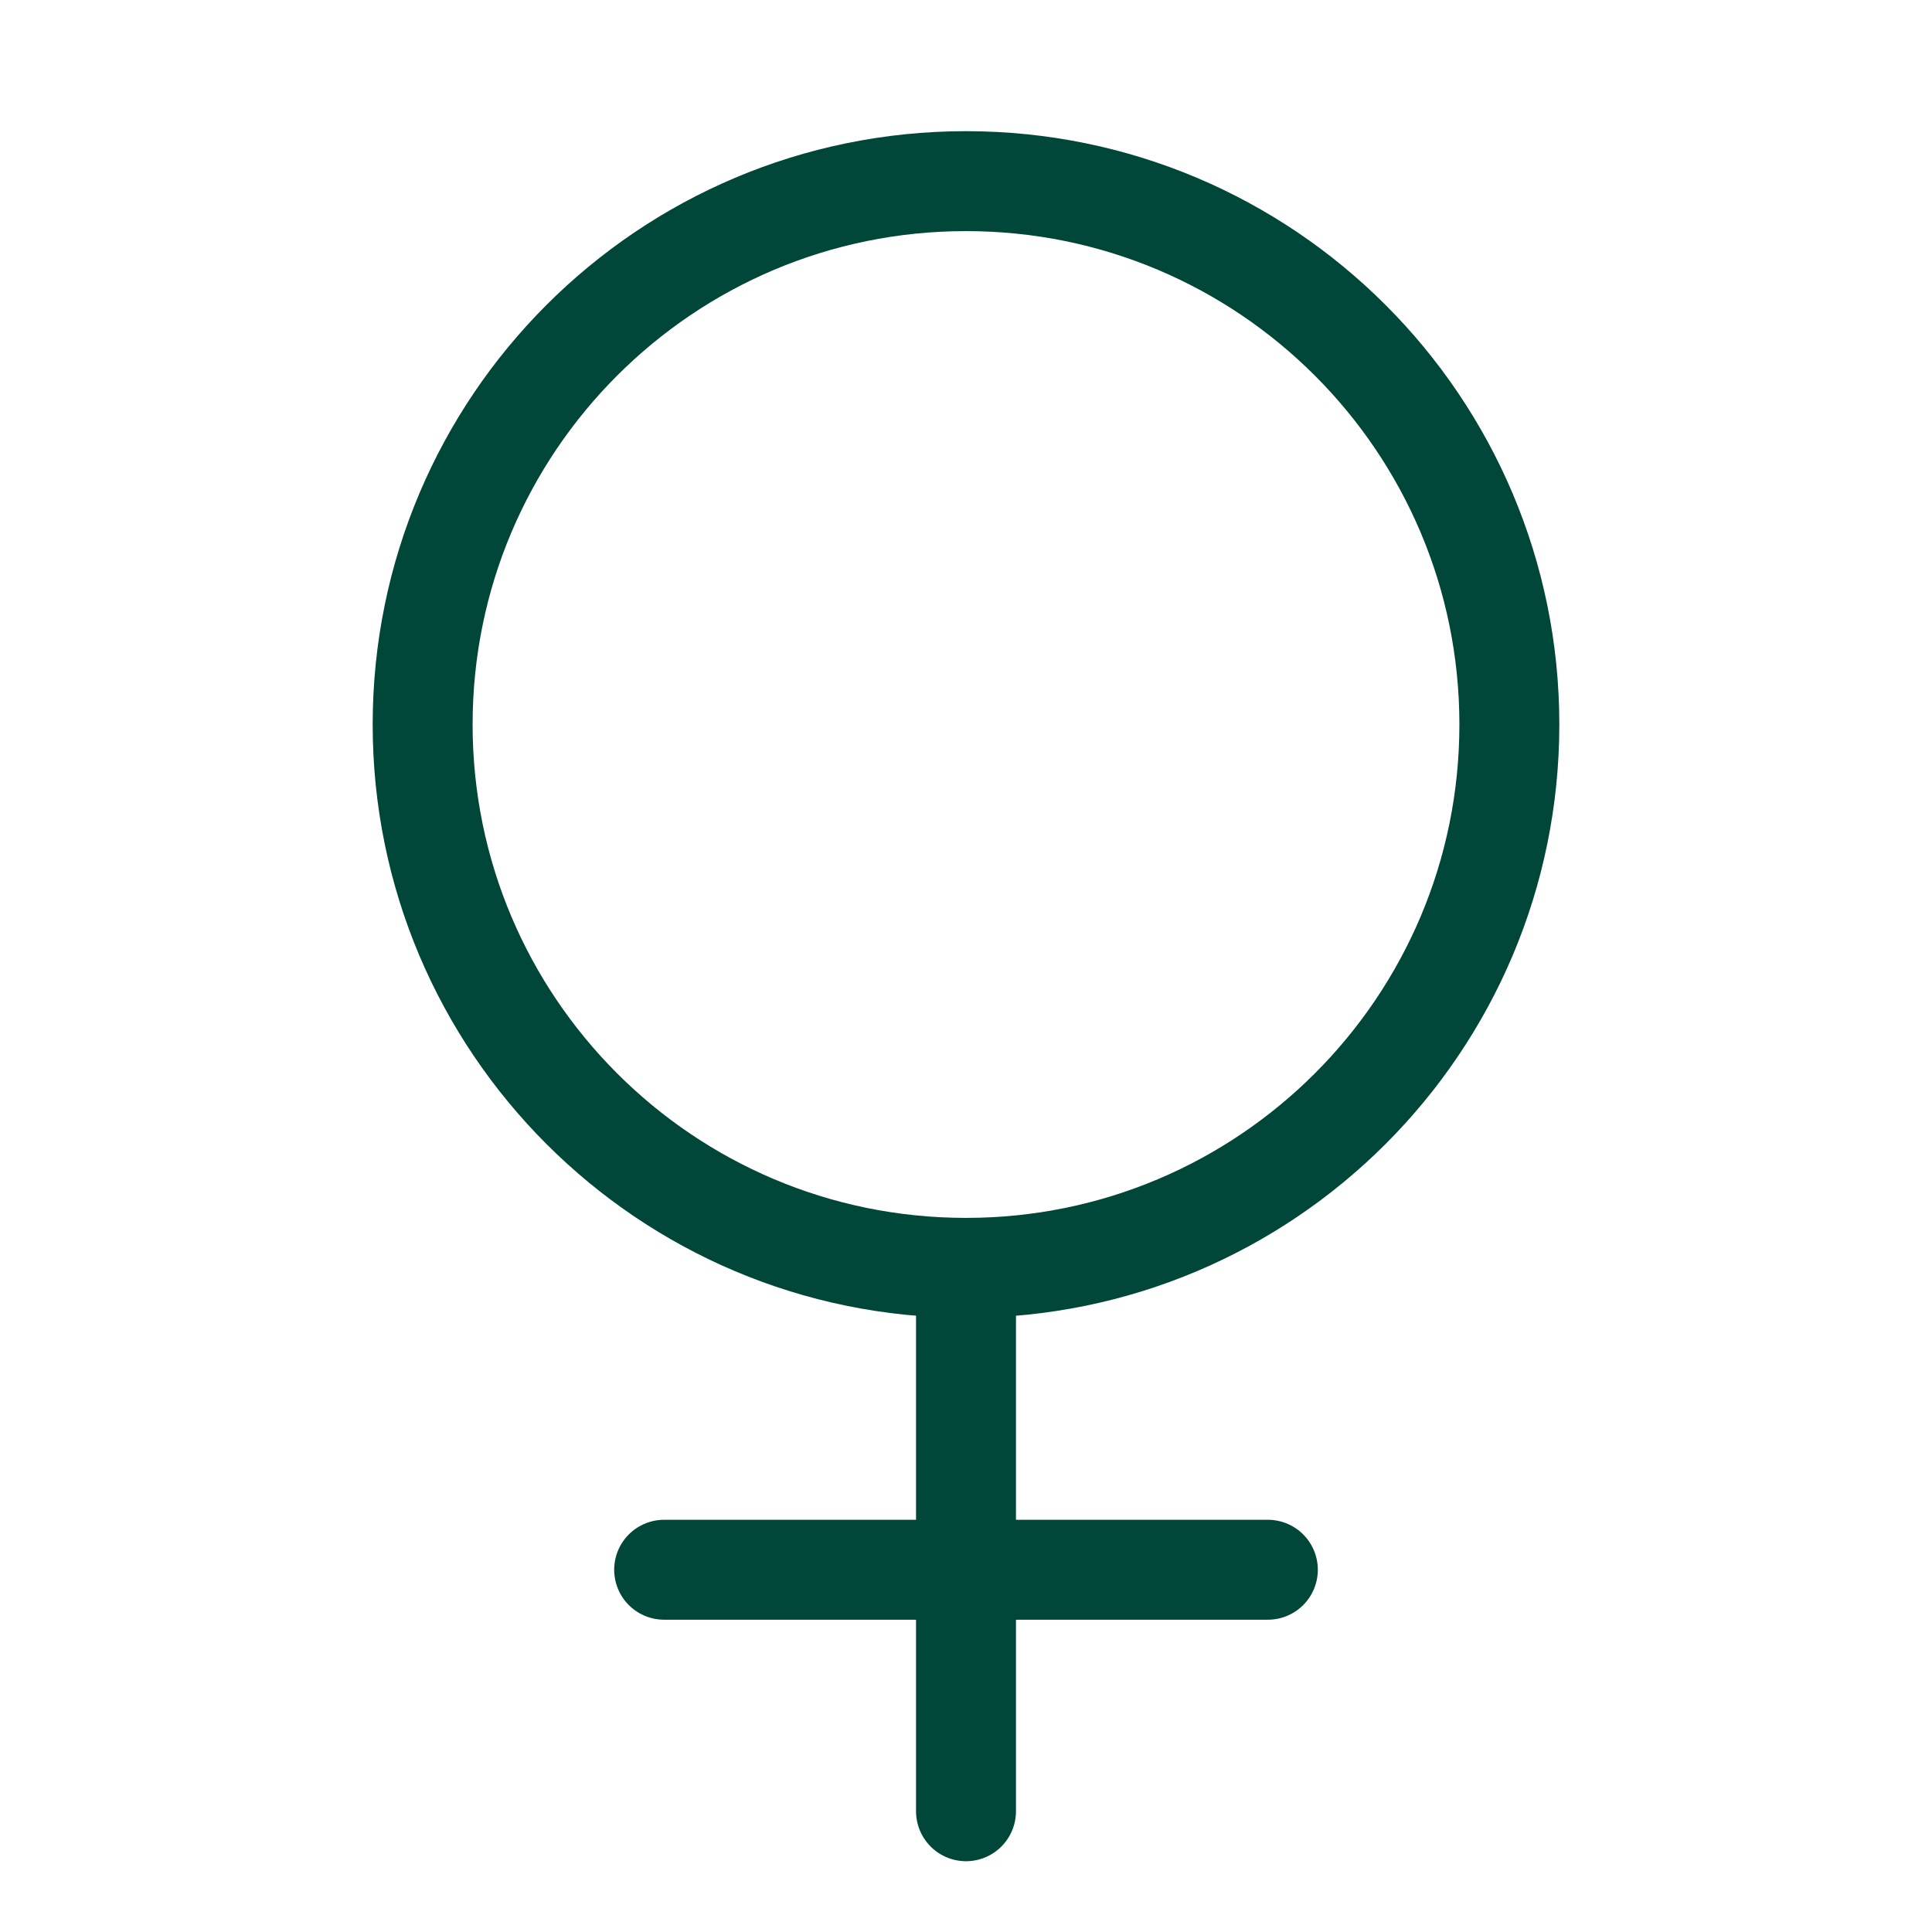
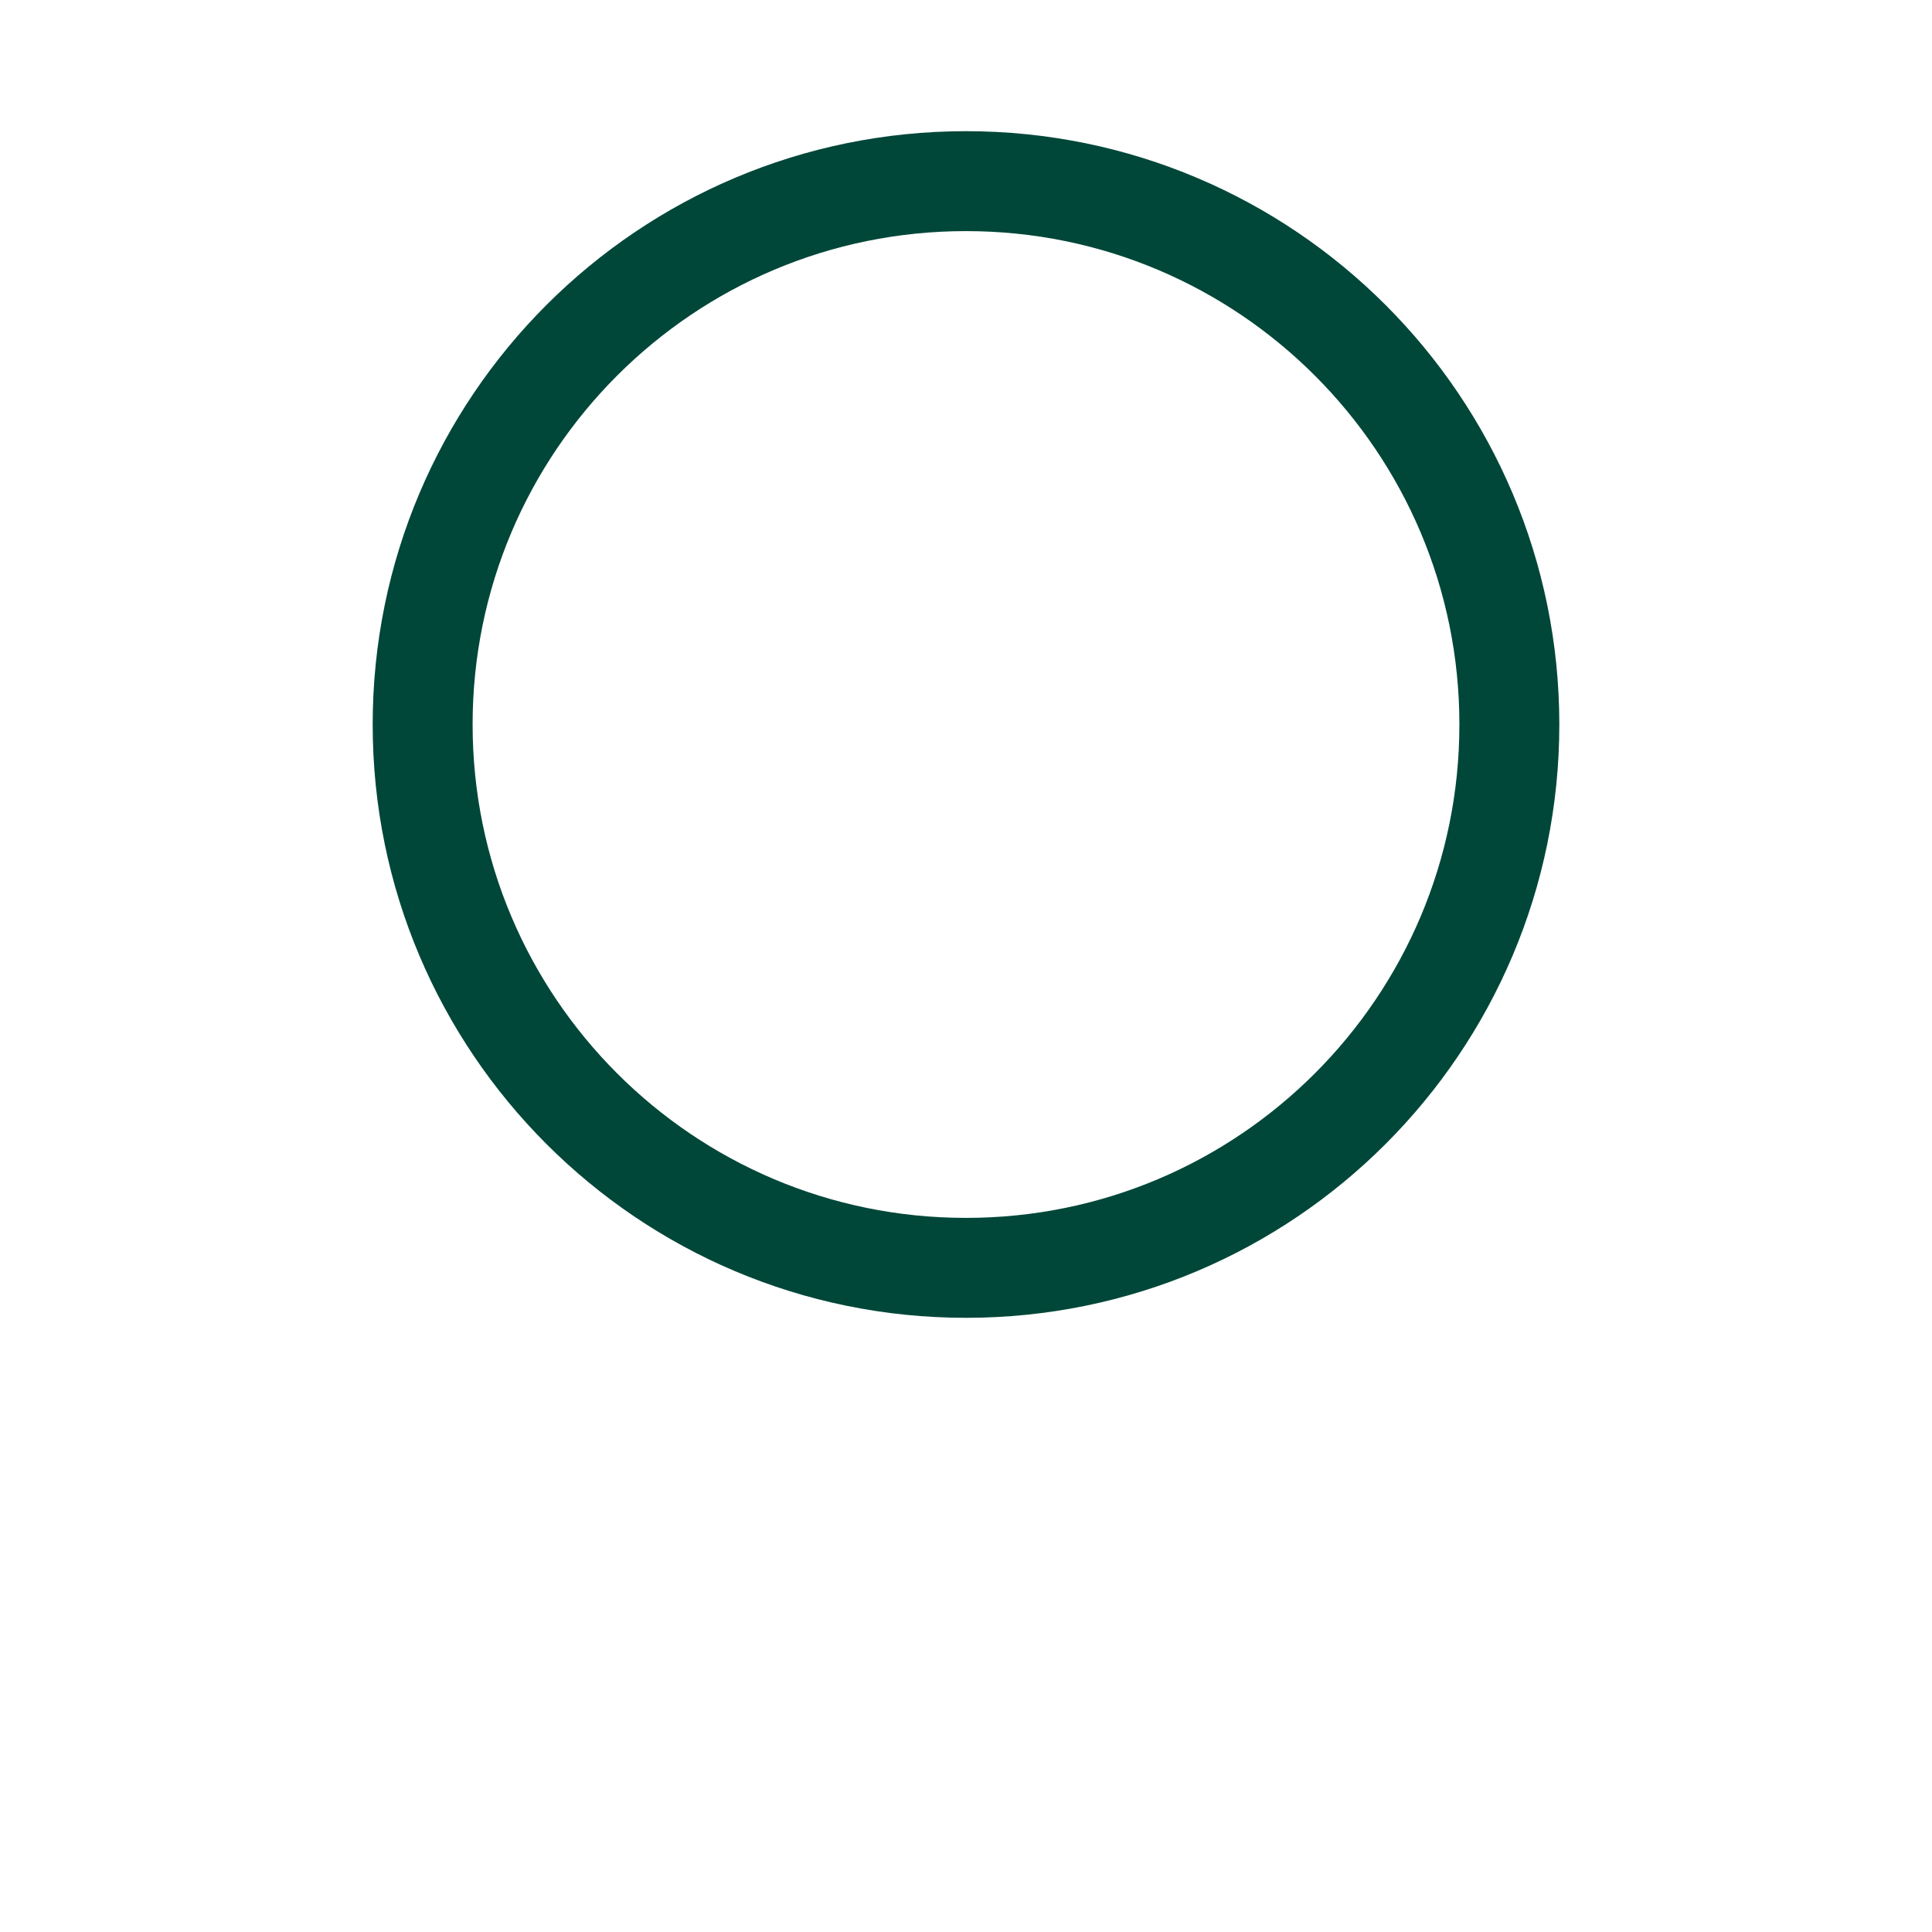
<svg xmlns="http://www.w3.org/2000/svg" width="58" height="58" viewBox="0 0 58 58" fill="none">
  <path d="M29 38.062C38.009 38.062 45.312 30.759 45.312 21.75C45.312 12.741 38.009 5.438 29 5.438C19.991 5.438 12.688 12.741 12.688 21.75C12.688 30.759 19.991 38.062 29 38.062Z" stroke="#004739" stroke-width="3" stroke-linecap="round" stroke-linejoin="round" />
-   <path d="M29 38.062V54.375" stroke="#004739" stroke-width="3" stroke-linecap="round" stroke-linejoin="round" />
-   <path d="M19.938 47.125H38.062" stroke="#004739" stroke-width="3" stroke-linecap="round" stroke-linejoin="round" />
</svg>